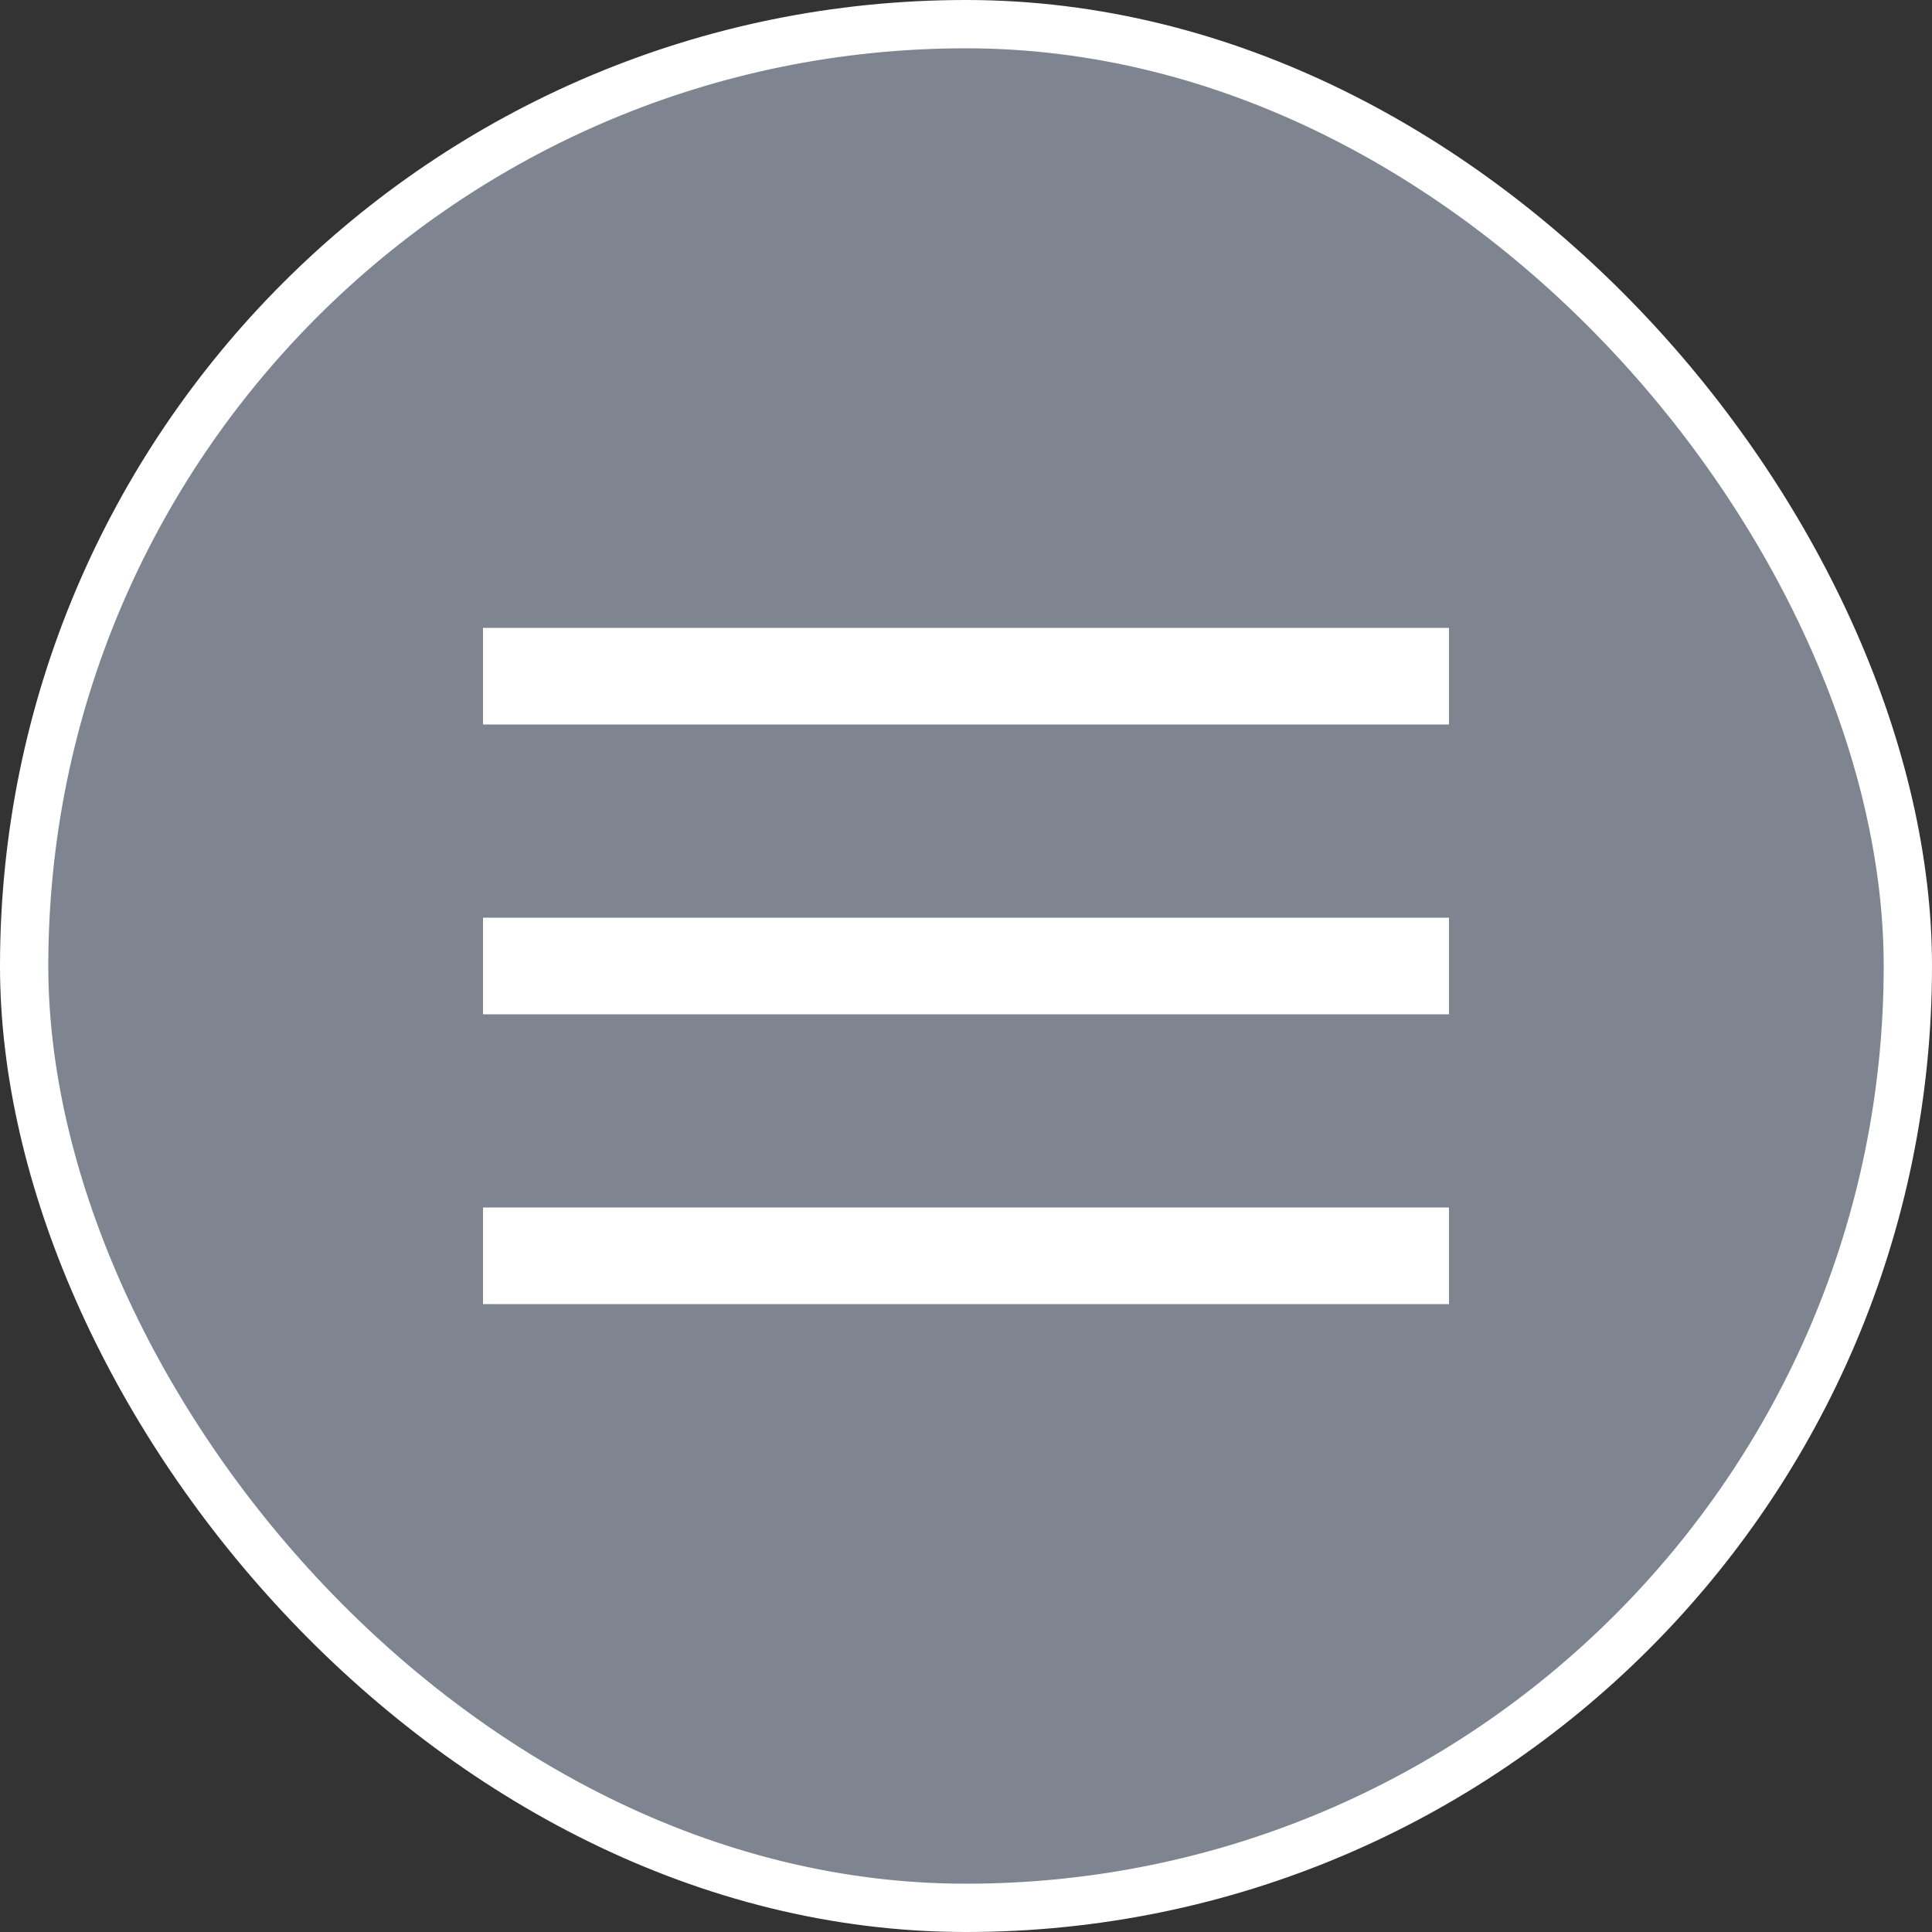
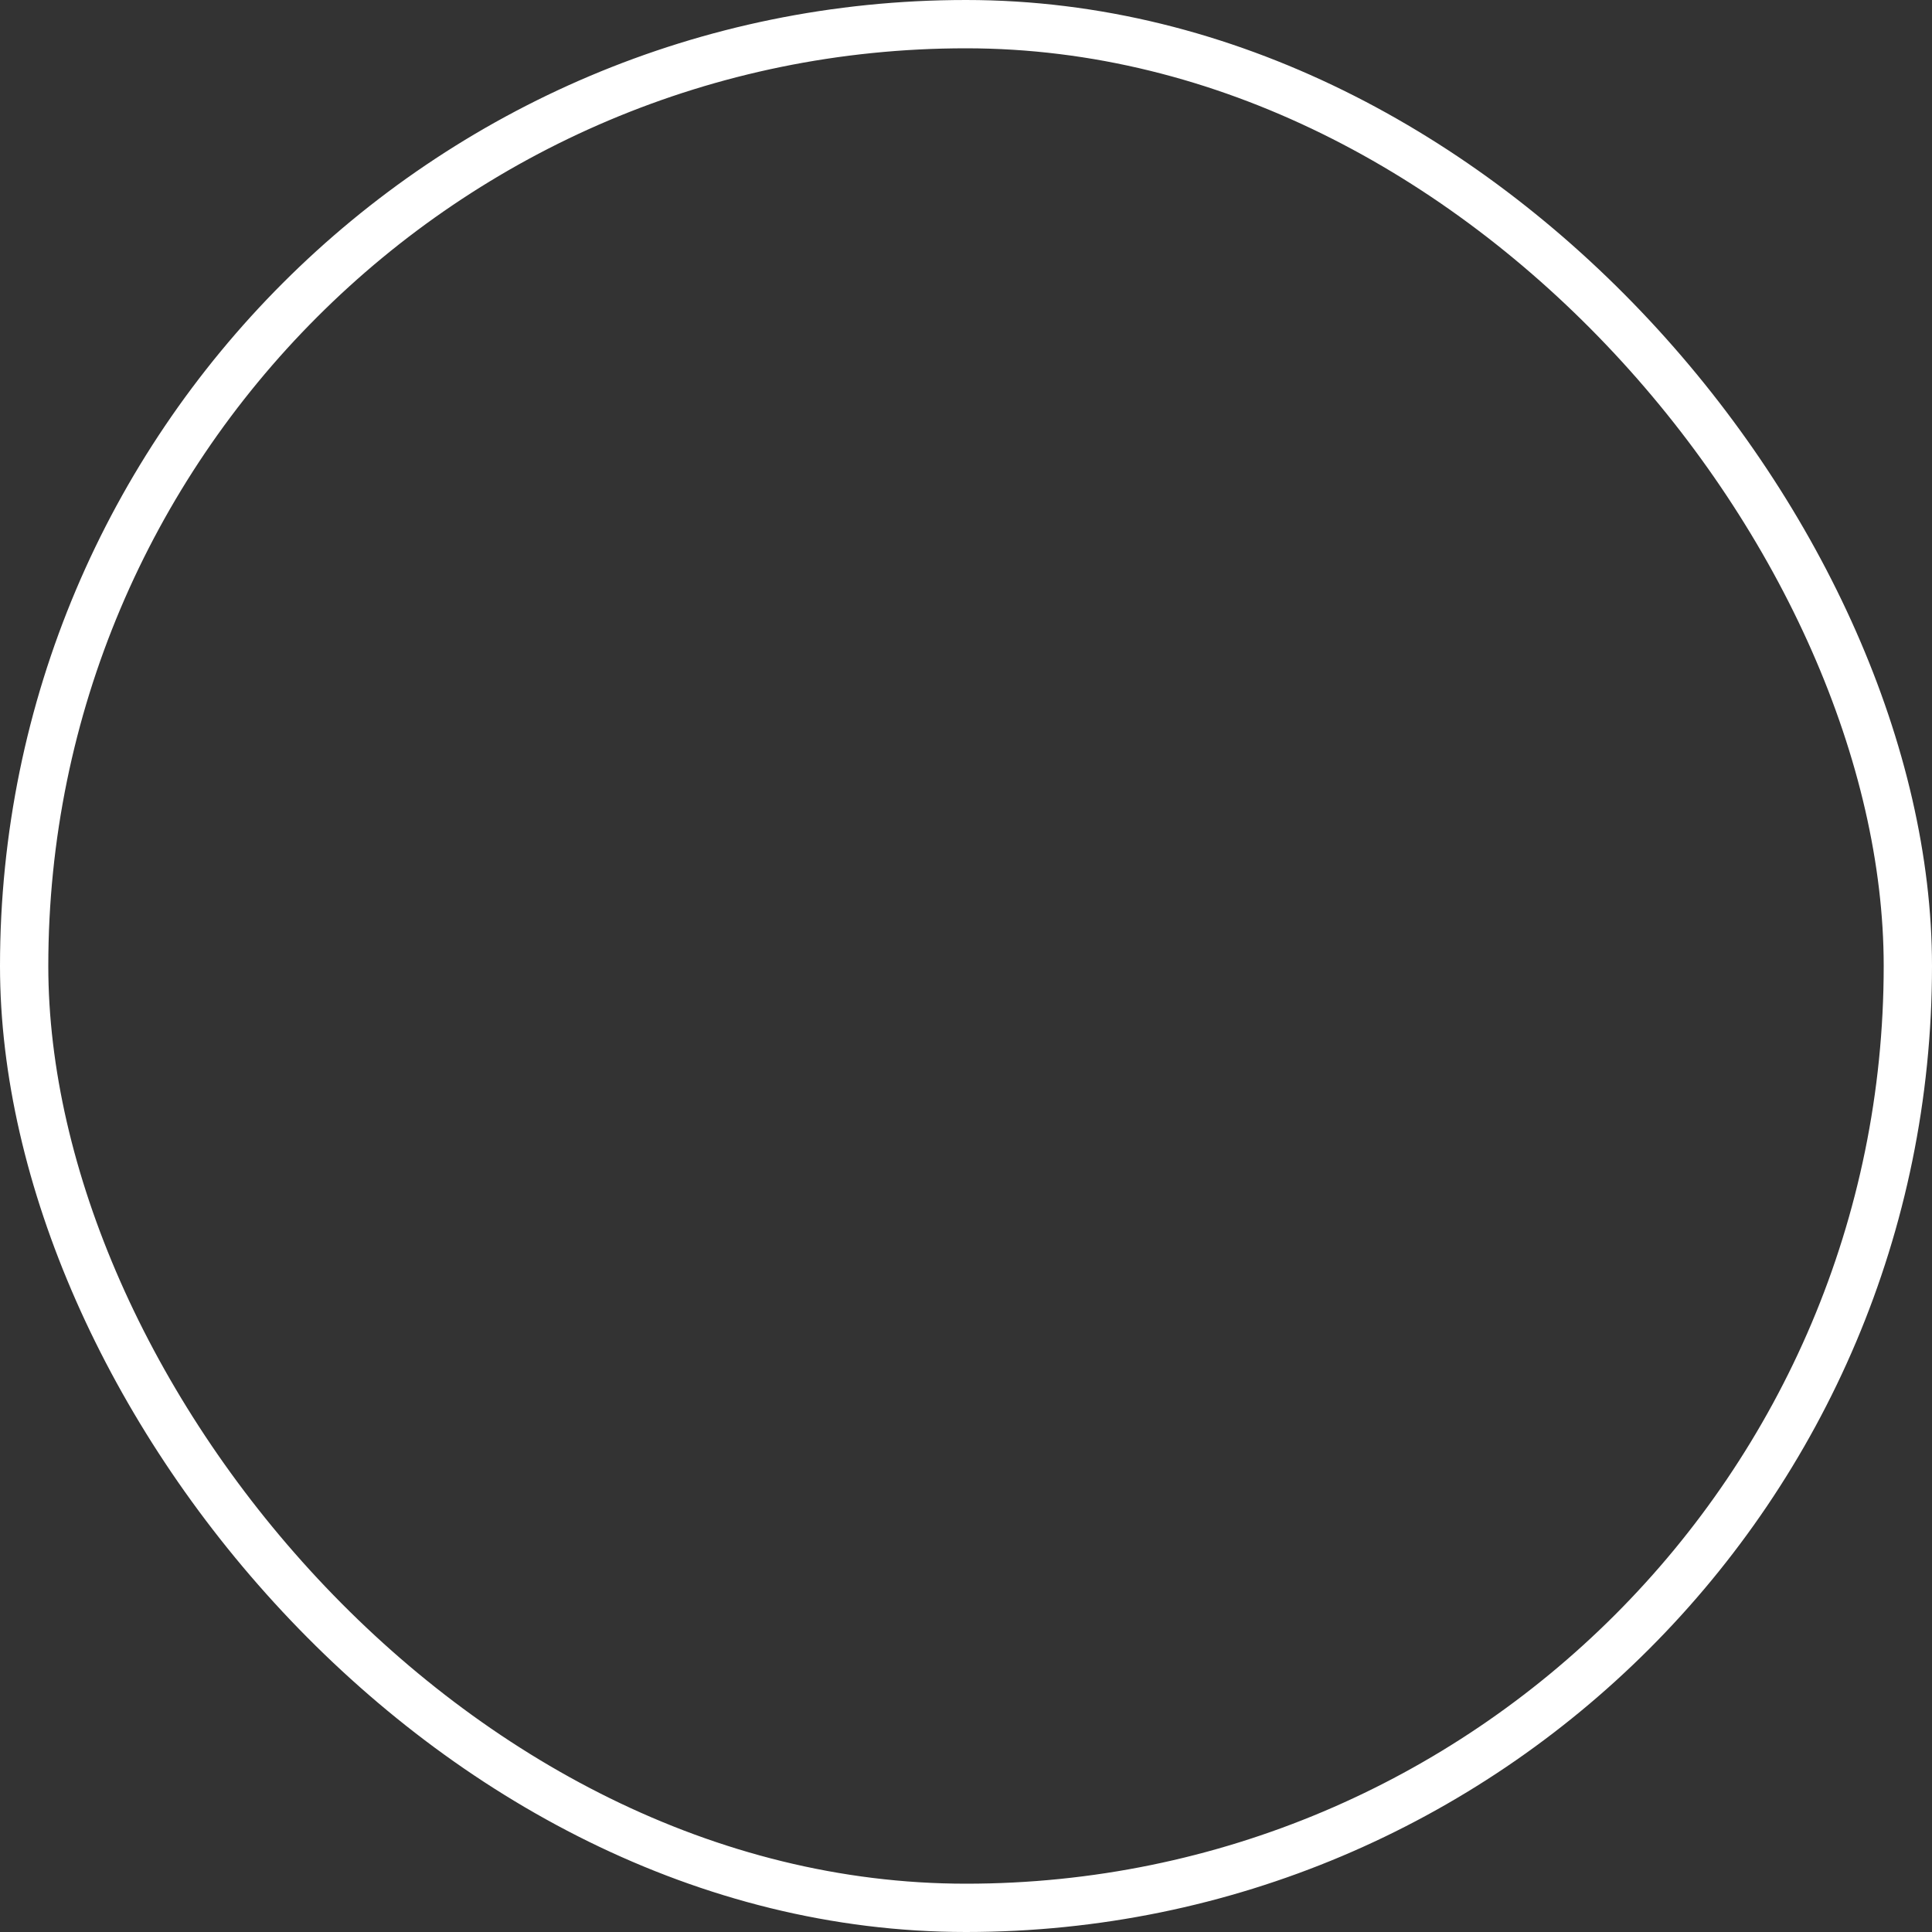
<svg xmlns="http://www.w3.org/2000/svg" width="40" height="40" viewBox="0 0 40 40" fill="none">
  <rect x="0" y="0" width="40" height="40" fill="#333333" stroke="none" />
-   <rect x="0.5" y="0.5" width="39" height="39" rx="19.5" fill="#BFCCE1" fill-opacity="0.54" />
-   <path fill-rule="evenodd" clip-rule="evenodd" d="M10 13H30V15H10V13ZM10 19H30V21H10V19ZM30 25H10V27H30V25Z" fill="white" />
  <rect x="0.5" y="0.5" width="39" height="39" rx="19.5" stroke="white" />
</svg>